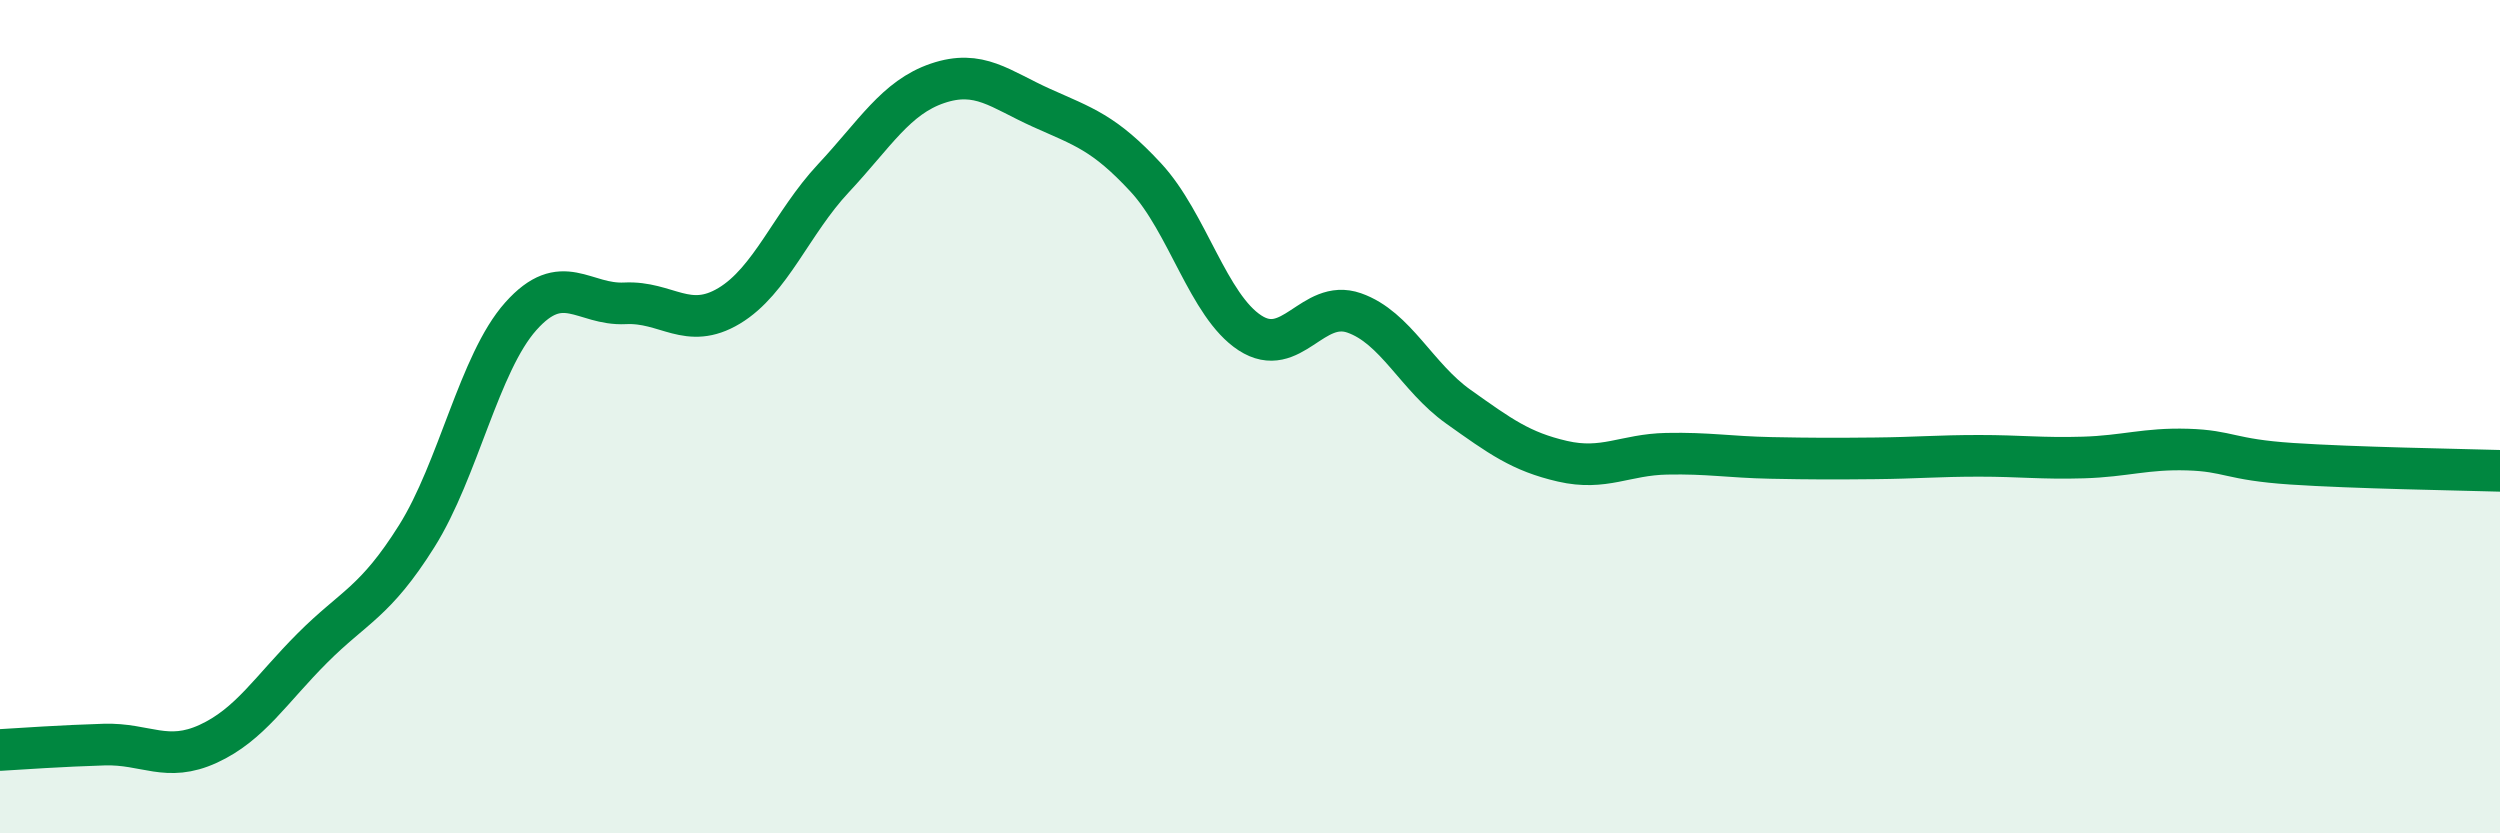
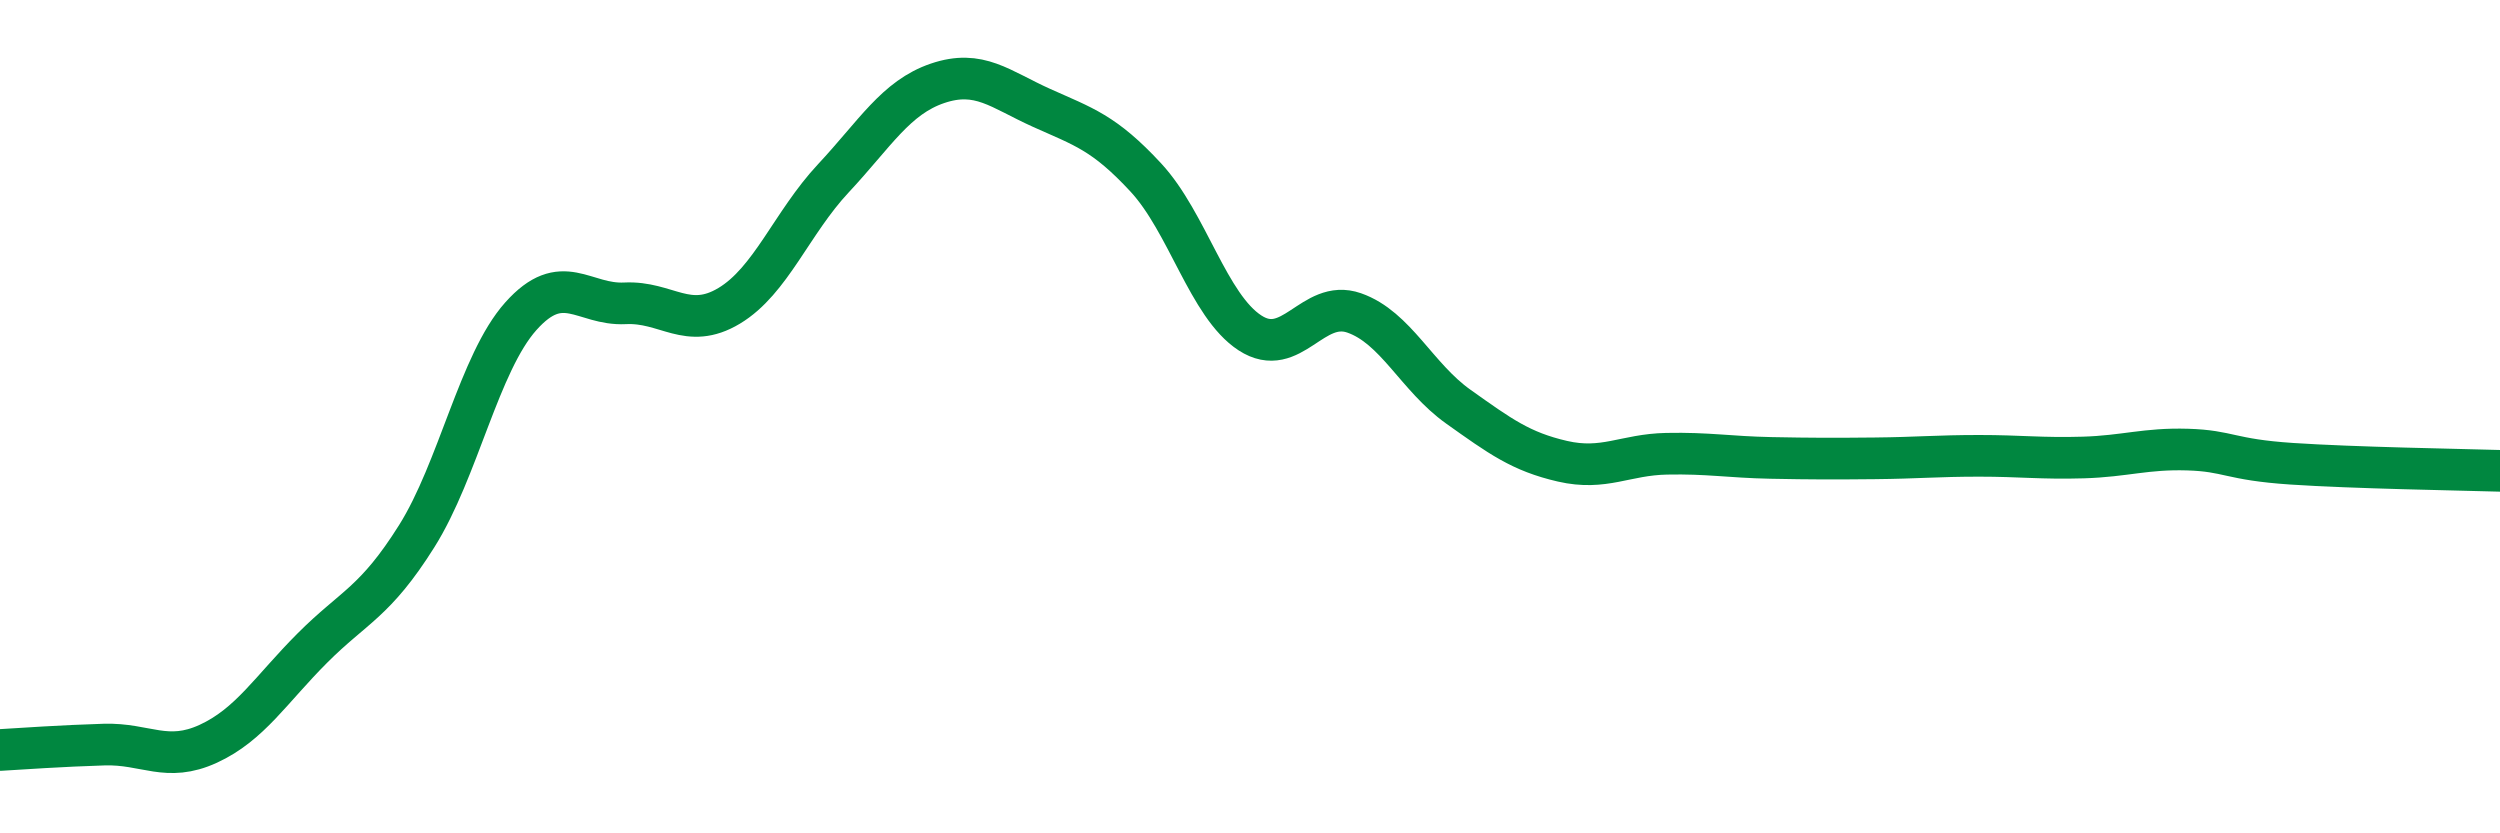
<svg xmlns="http://www.w3.org/2000/svg" width="60" height="20" viewBox="0 0 60 20">
-   <path d="M 0,18 C 0.5,17.97 1.5,17.9 2.5,17.87 C 3.5,17.84 4,18.31 5,17.85 C 6,17.39 6.5,16.55 7.5,15.55 C 8.5,14.55 9,14.46 10,12.87 C 11,11.28 11.5,8.71 12.5,7.59 C 13.5,6.47 14,7.33 15,7.28 C 16,7.23 16.5,7.94 17.5,7.34 C 18.5,6.74 19,5.35 20,4.28 C 21,3.21 21.5,2.34 22.5,2 C 23.5,1.66 24,2.14 25,2.59 C 26,3.04 26.5,3.18 27.5,4.26 C 28.5,5.34 29,7.34 30,7.99 C 31,8.64 31.5,7.16 32.5,7.51 C 33.5,7.86 34,9.05 35,9.76 C 36,10.47 36.5,10.84 37.5,11.07 C 38.5,11.3 39,10.91 40,10.89 C 41,10.87 41.5,10.97 42.5,10.99 C 43.5,11.01 44,11.01 45,11 C 46,10.99 46.5,10.94 47.5,10.94 C 48.5,10.94 49,11.01 50,10.98 C 51,10.95 51.5,10.76 52.5,10.79 C 53.5,10.82 53.5,11.03 55,11.13 C 56.5,11.23 59,11.27 60,11.3L60 20L0 20Z" fill="#008740" opacity="0.1" stroke-linecap="round" stroke-linejoin="round" />
  <path d="M 0,18 C 0.5,17.97 1.5,17.9 2.5,17.87 C 3.5,17.84 4,18.31 5,17.85 C 6,17.39 6.5,16.55 7.5,15.55 C 8.5,14.55 9,14.46 10,12.87 C 11,11.28 11.5,8.71 12.5,7.59 C 13.5,6.47 14,7.33 15,7.28 C 16,7.23 16.5,7.94 17.5,7.34 C 18.5,6.74 19,5.35 20,4.28 C 21,3.21 21.5,2.34 22.5,2 C 23.5,1.66 24,2.14 25,2.59 C 26,3.04 26.5,3.18 27.5,4.26 C 28.5,5.34 29,7.34 30,7.99 C 31,8.64 31.5,7.16 32.5,7.51 C 33.5,7.86 34,9.05 35,9.76 C 36,10.47 36.5,10.84 37.5,11.07 C 38.5,11.3 39,10.91 40,10.89 C 41,10.87 41.5,10.97 42.5,10.99 C 43.5,11.01 44,11.01 45,11 C 46,10.99 46.5,10.94 47.5,10.94 C 48.5,10.94 49,11.01 50,10.98 C 51,10.95 51.5,10.76 52.5,10.79 C 53.5,10.82 53.5,11.03 55,11.13 C 56.5,11.23 59,11.27 60,11.3" stroke="#008740" stroke-width="1" fill="none" stroke-linecap="round" stroke-linejoin="round" />
</svg>